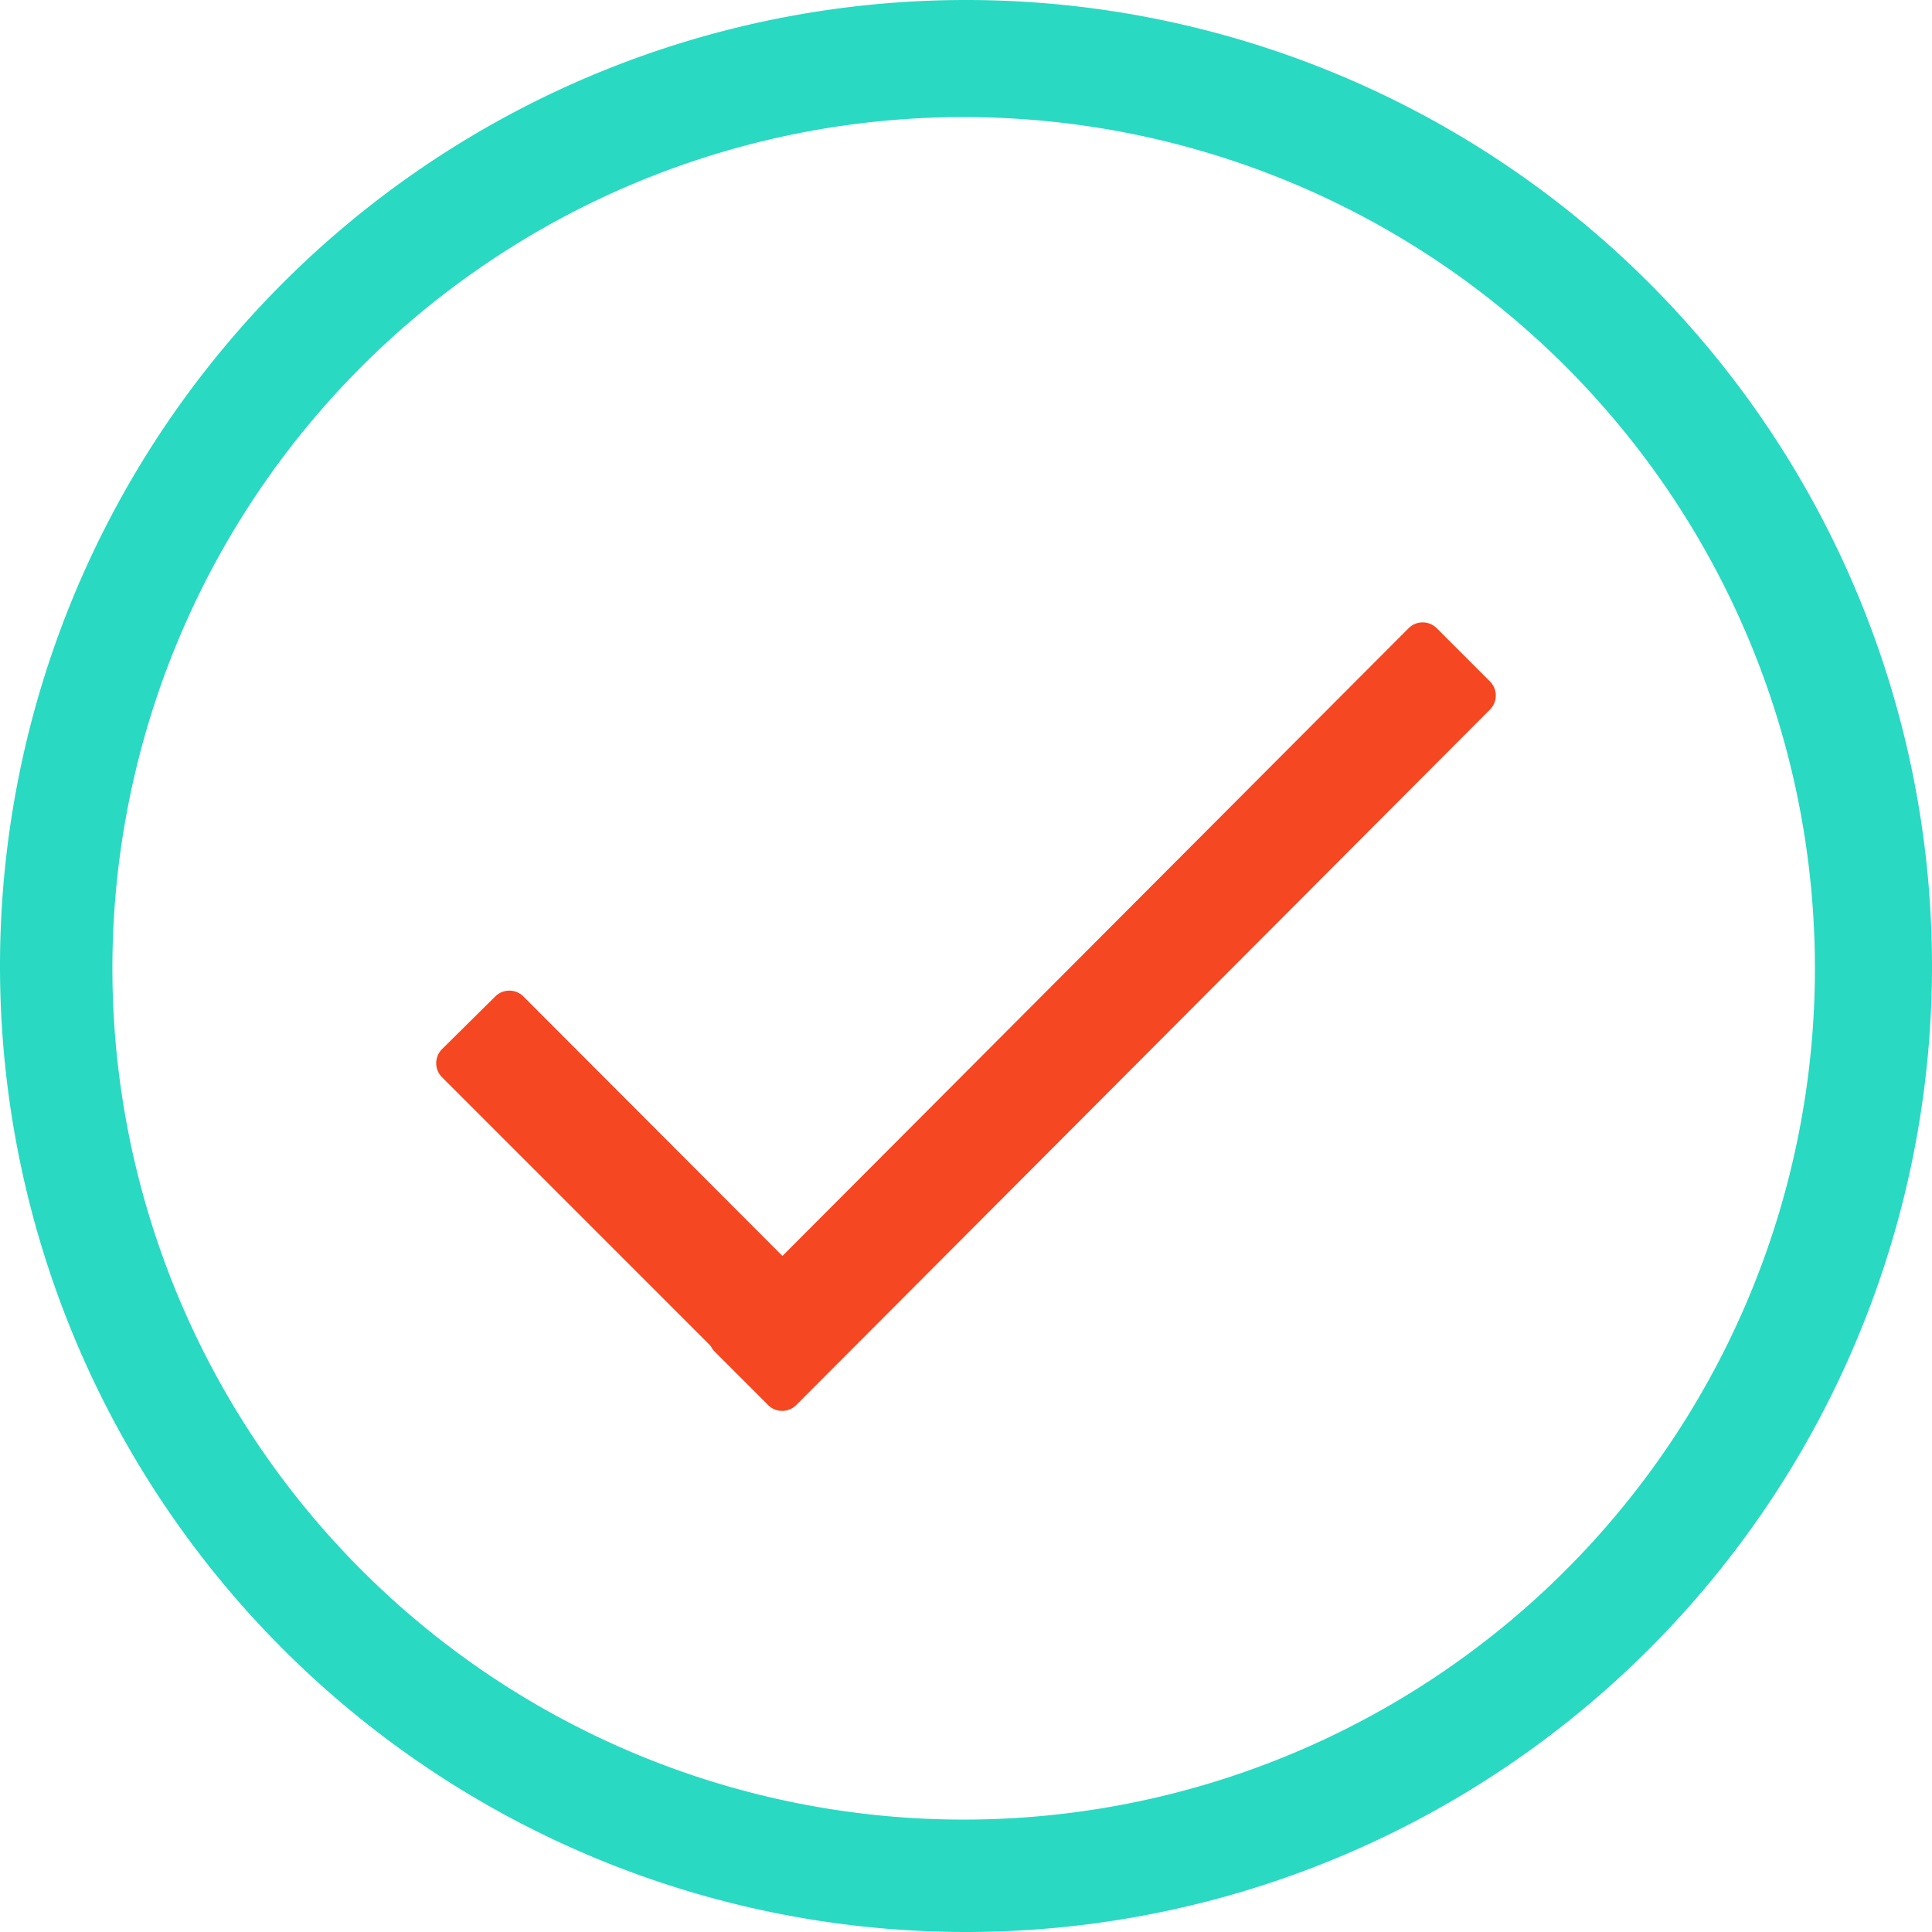
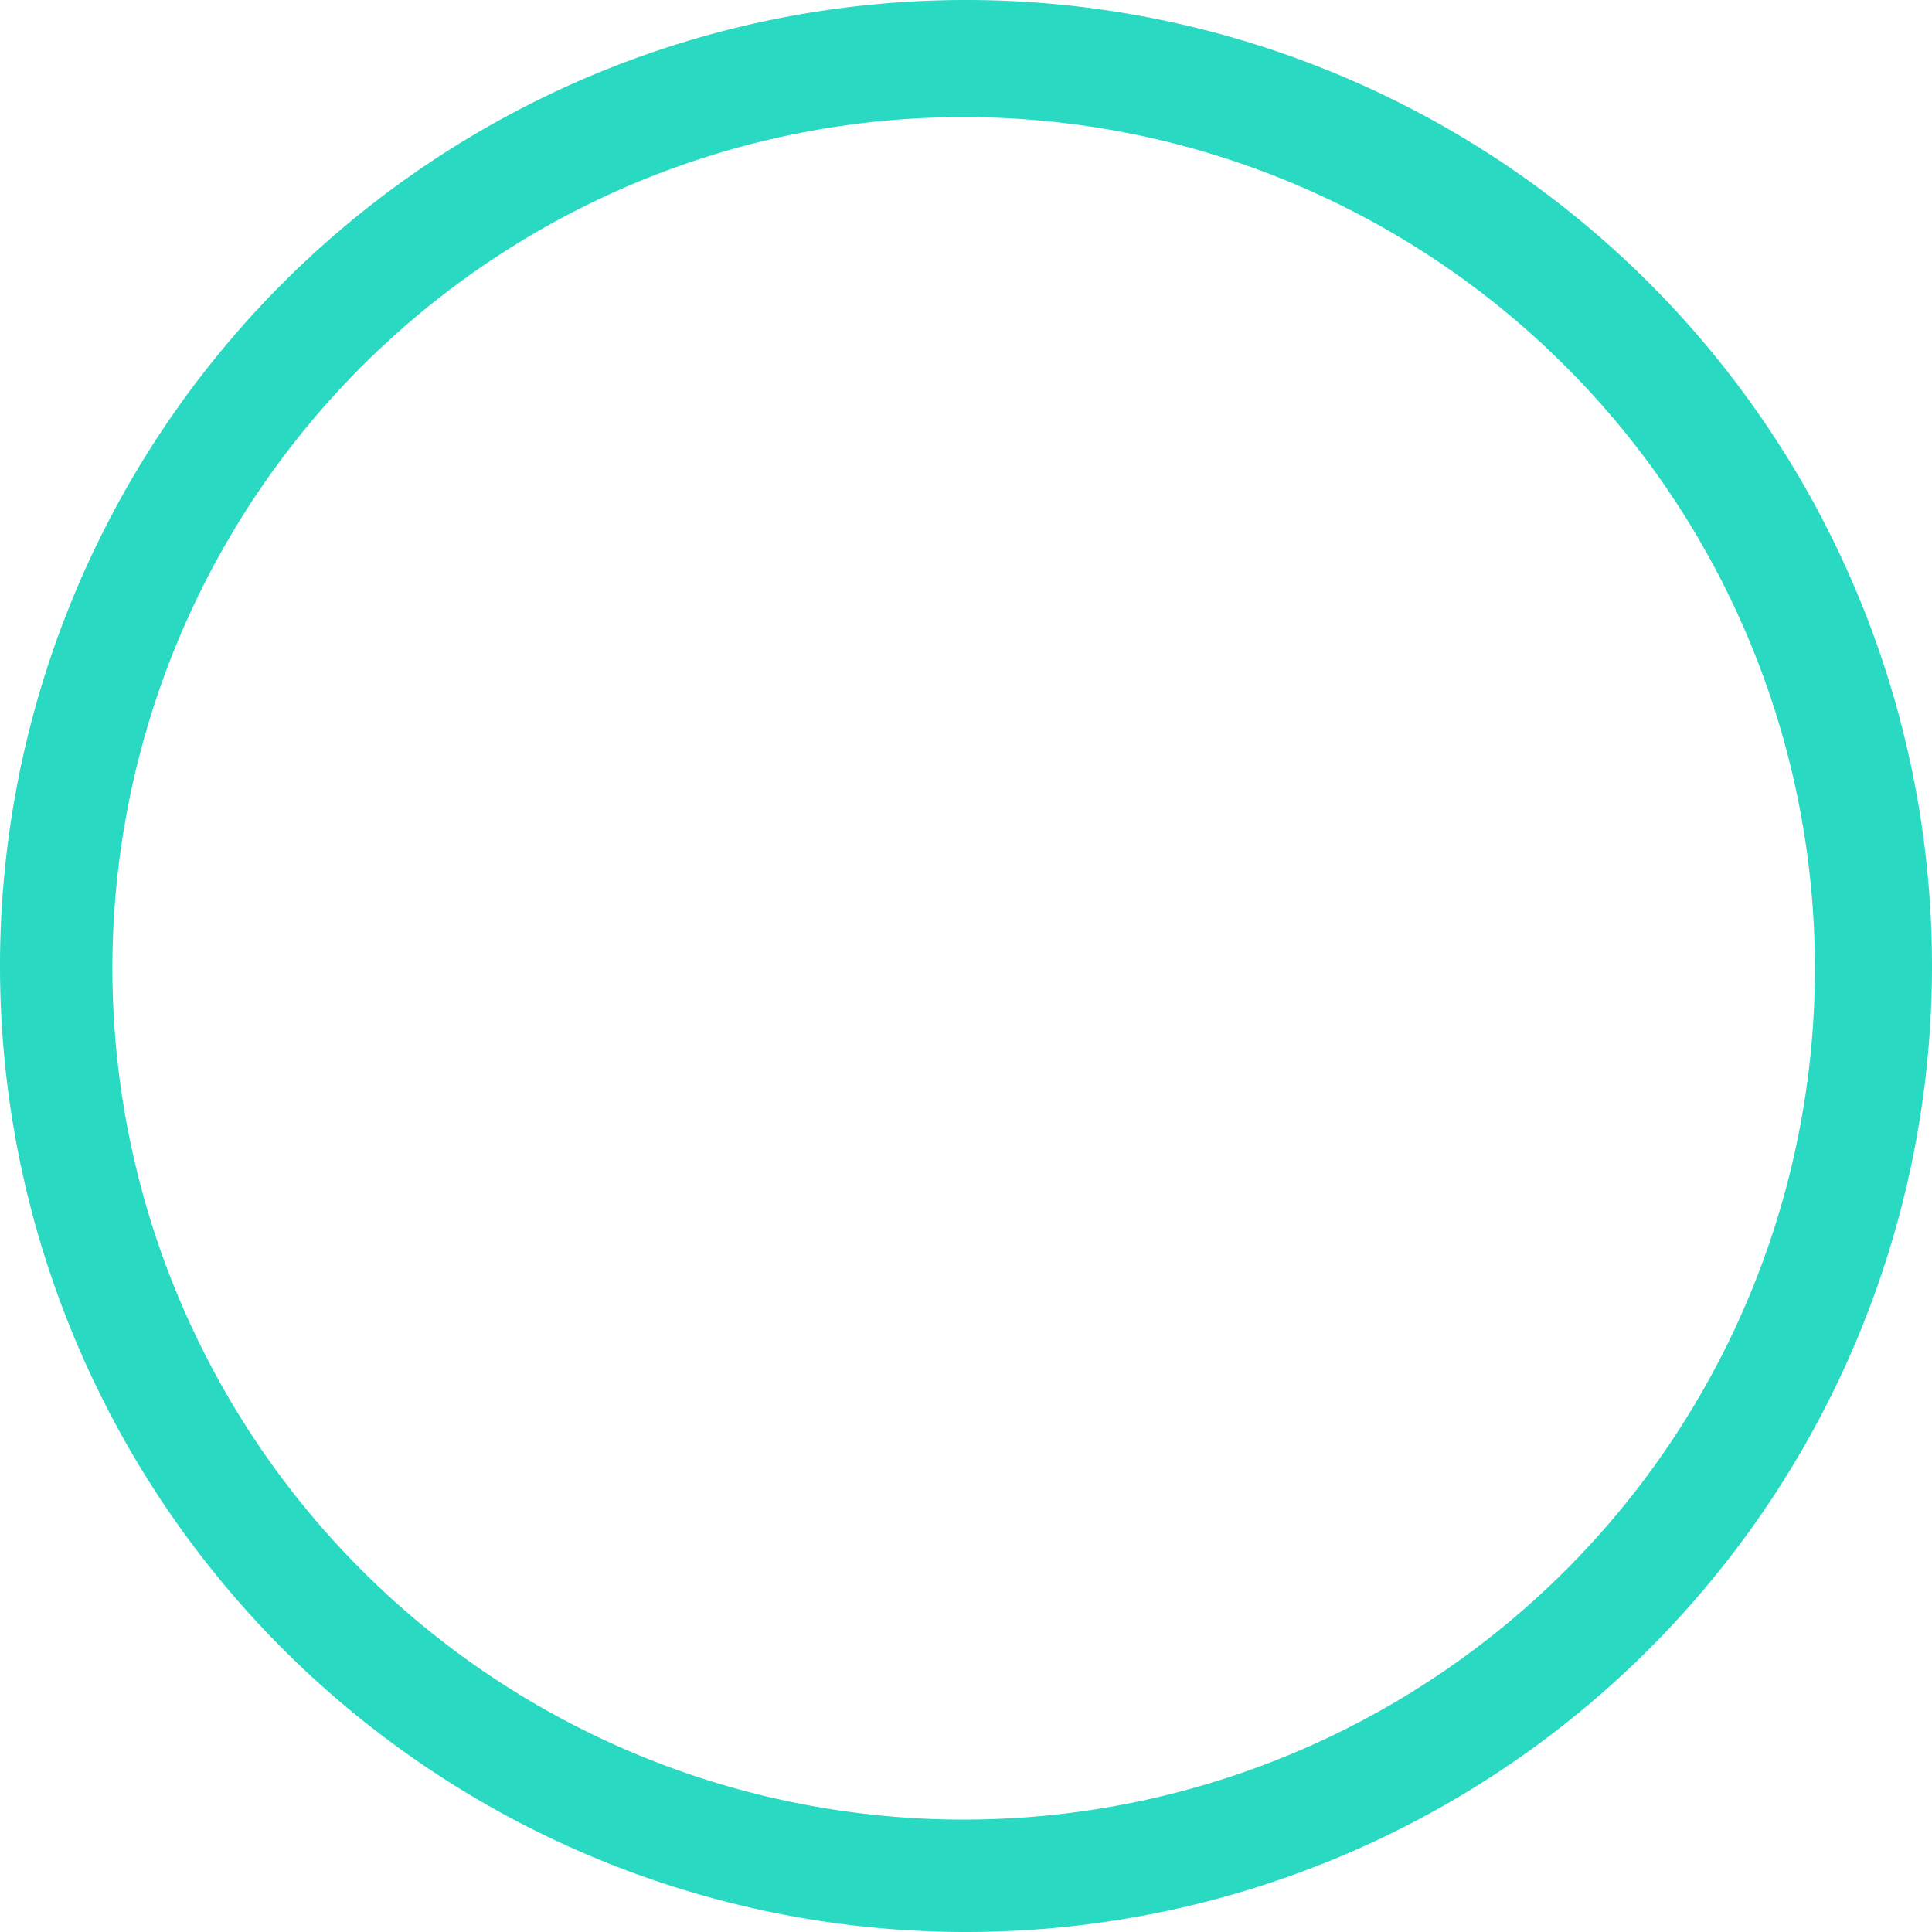
<svg xmlns="http://www.w3.org/2000/svg" id="vs" viewBox="0 0 33 33">
  <defs>
    <style>.cls-1{fill:none;}.cls-2{clip-path:url(#clip-path);}.cls-3{fill:#2ad9c2;}.cls-4{fill:#f54721;}</style>
    <clipPath id="clip-path">
      <rect class="cls-1" width="33" height="33" />
    </clipPath>
  </defs>
  <title>acceptable</title>
  <g class="cls-2">
-     <path class="cls-3" d="M16.5,33A16.5,16.5,0,1,1,33,16.5,16.5,16.5,0,0,1,16.5,33h0m0-31A14.54,14.54,0,1,0,31,16.5,14.54,14.54,0,0,0,16.5,2" />
-     <path class="cls-4" d="M14.5,23.06l-.9.91a.34.34,0,0,1-.48,0h0L7.55,18.4a.34.34,0,0,1,0-.48h0l.91-.9a.34.34,0,0,1,.48,0h0l5.56,5.57a.34.34,0,0,1,0,.48h0" />
-     <path class="cls-4" d="M24.54,10.73l.91.91a.34.34,0,0,1,0,.48h0L13.6,24a.34.34,0,0,1-.48,0h0l-.91-.91a.34.34,0,0,1,0-.48h0L24.06,10.73a.34.34,0,0,1,.48,0h0" />
+     <path class="cls-3" d="M16.5,33A16.5,16.5,0,1,1,33,16.5,16.5,16.5,0,0,1,16.5,33m0-31A14.54,14.54,0,1,0,31,16.5,14.54,14.54,0,0,0,16.5,2" />
  </g>
</svg>